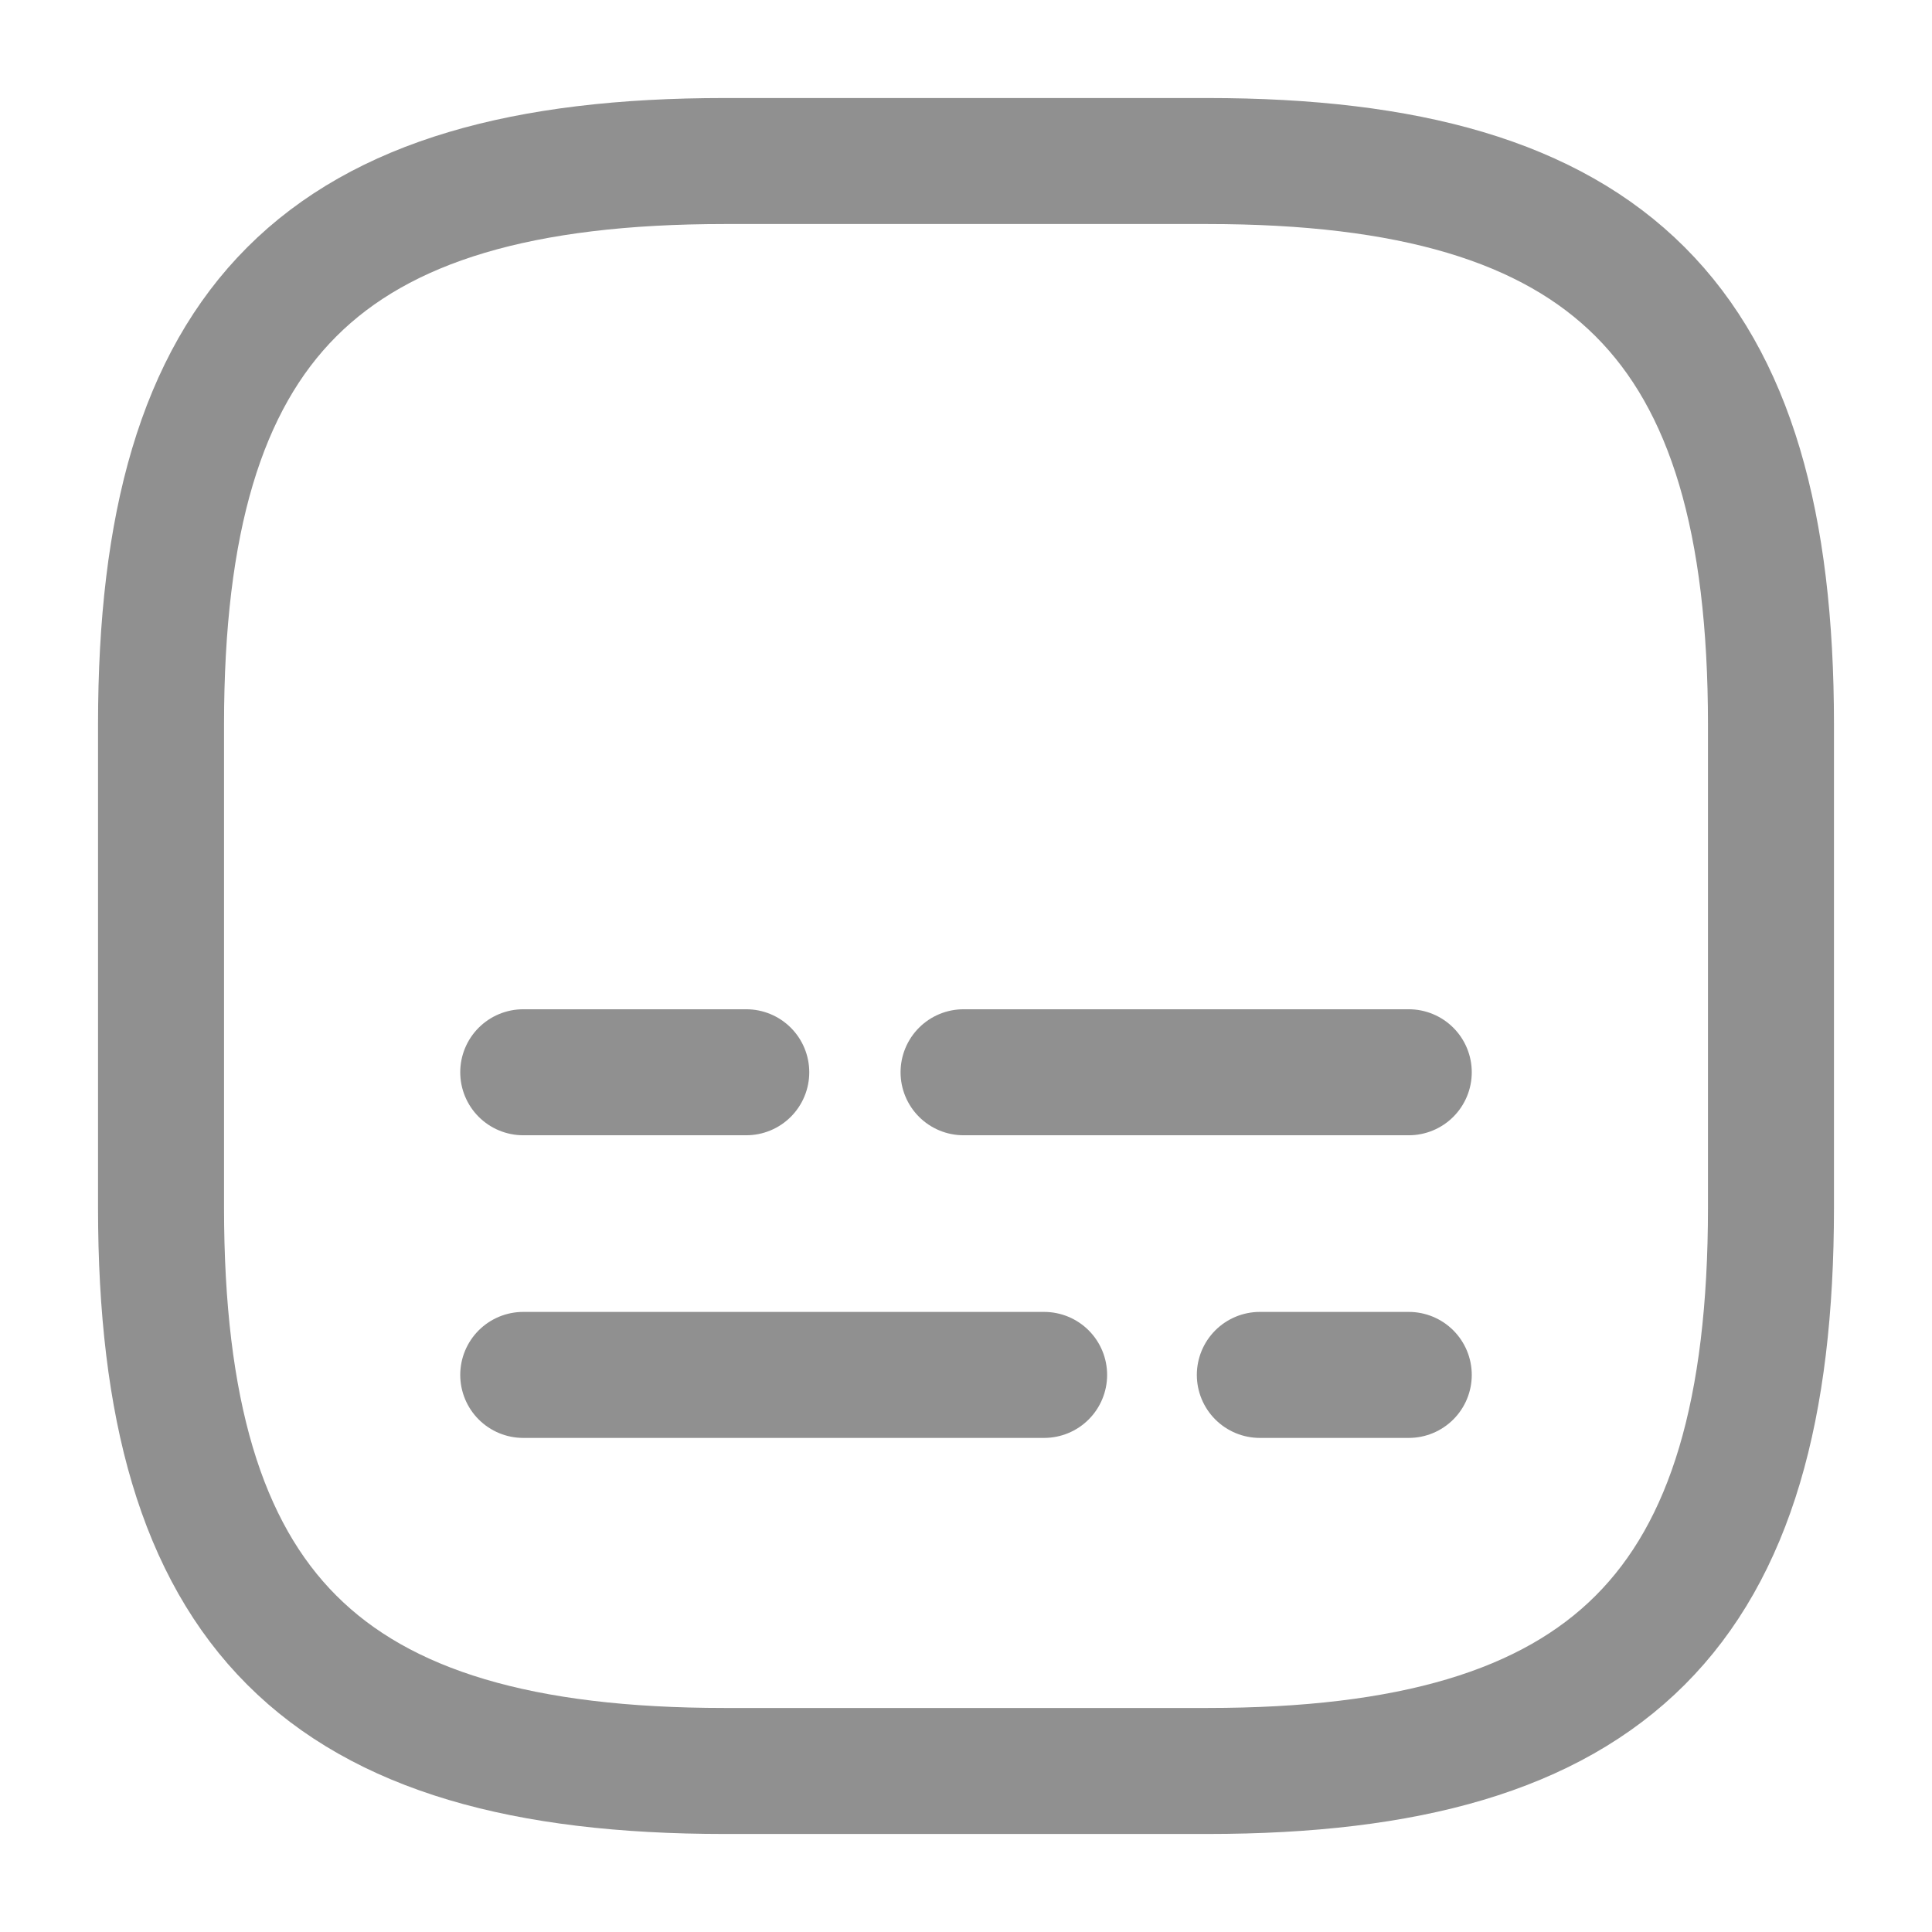
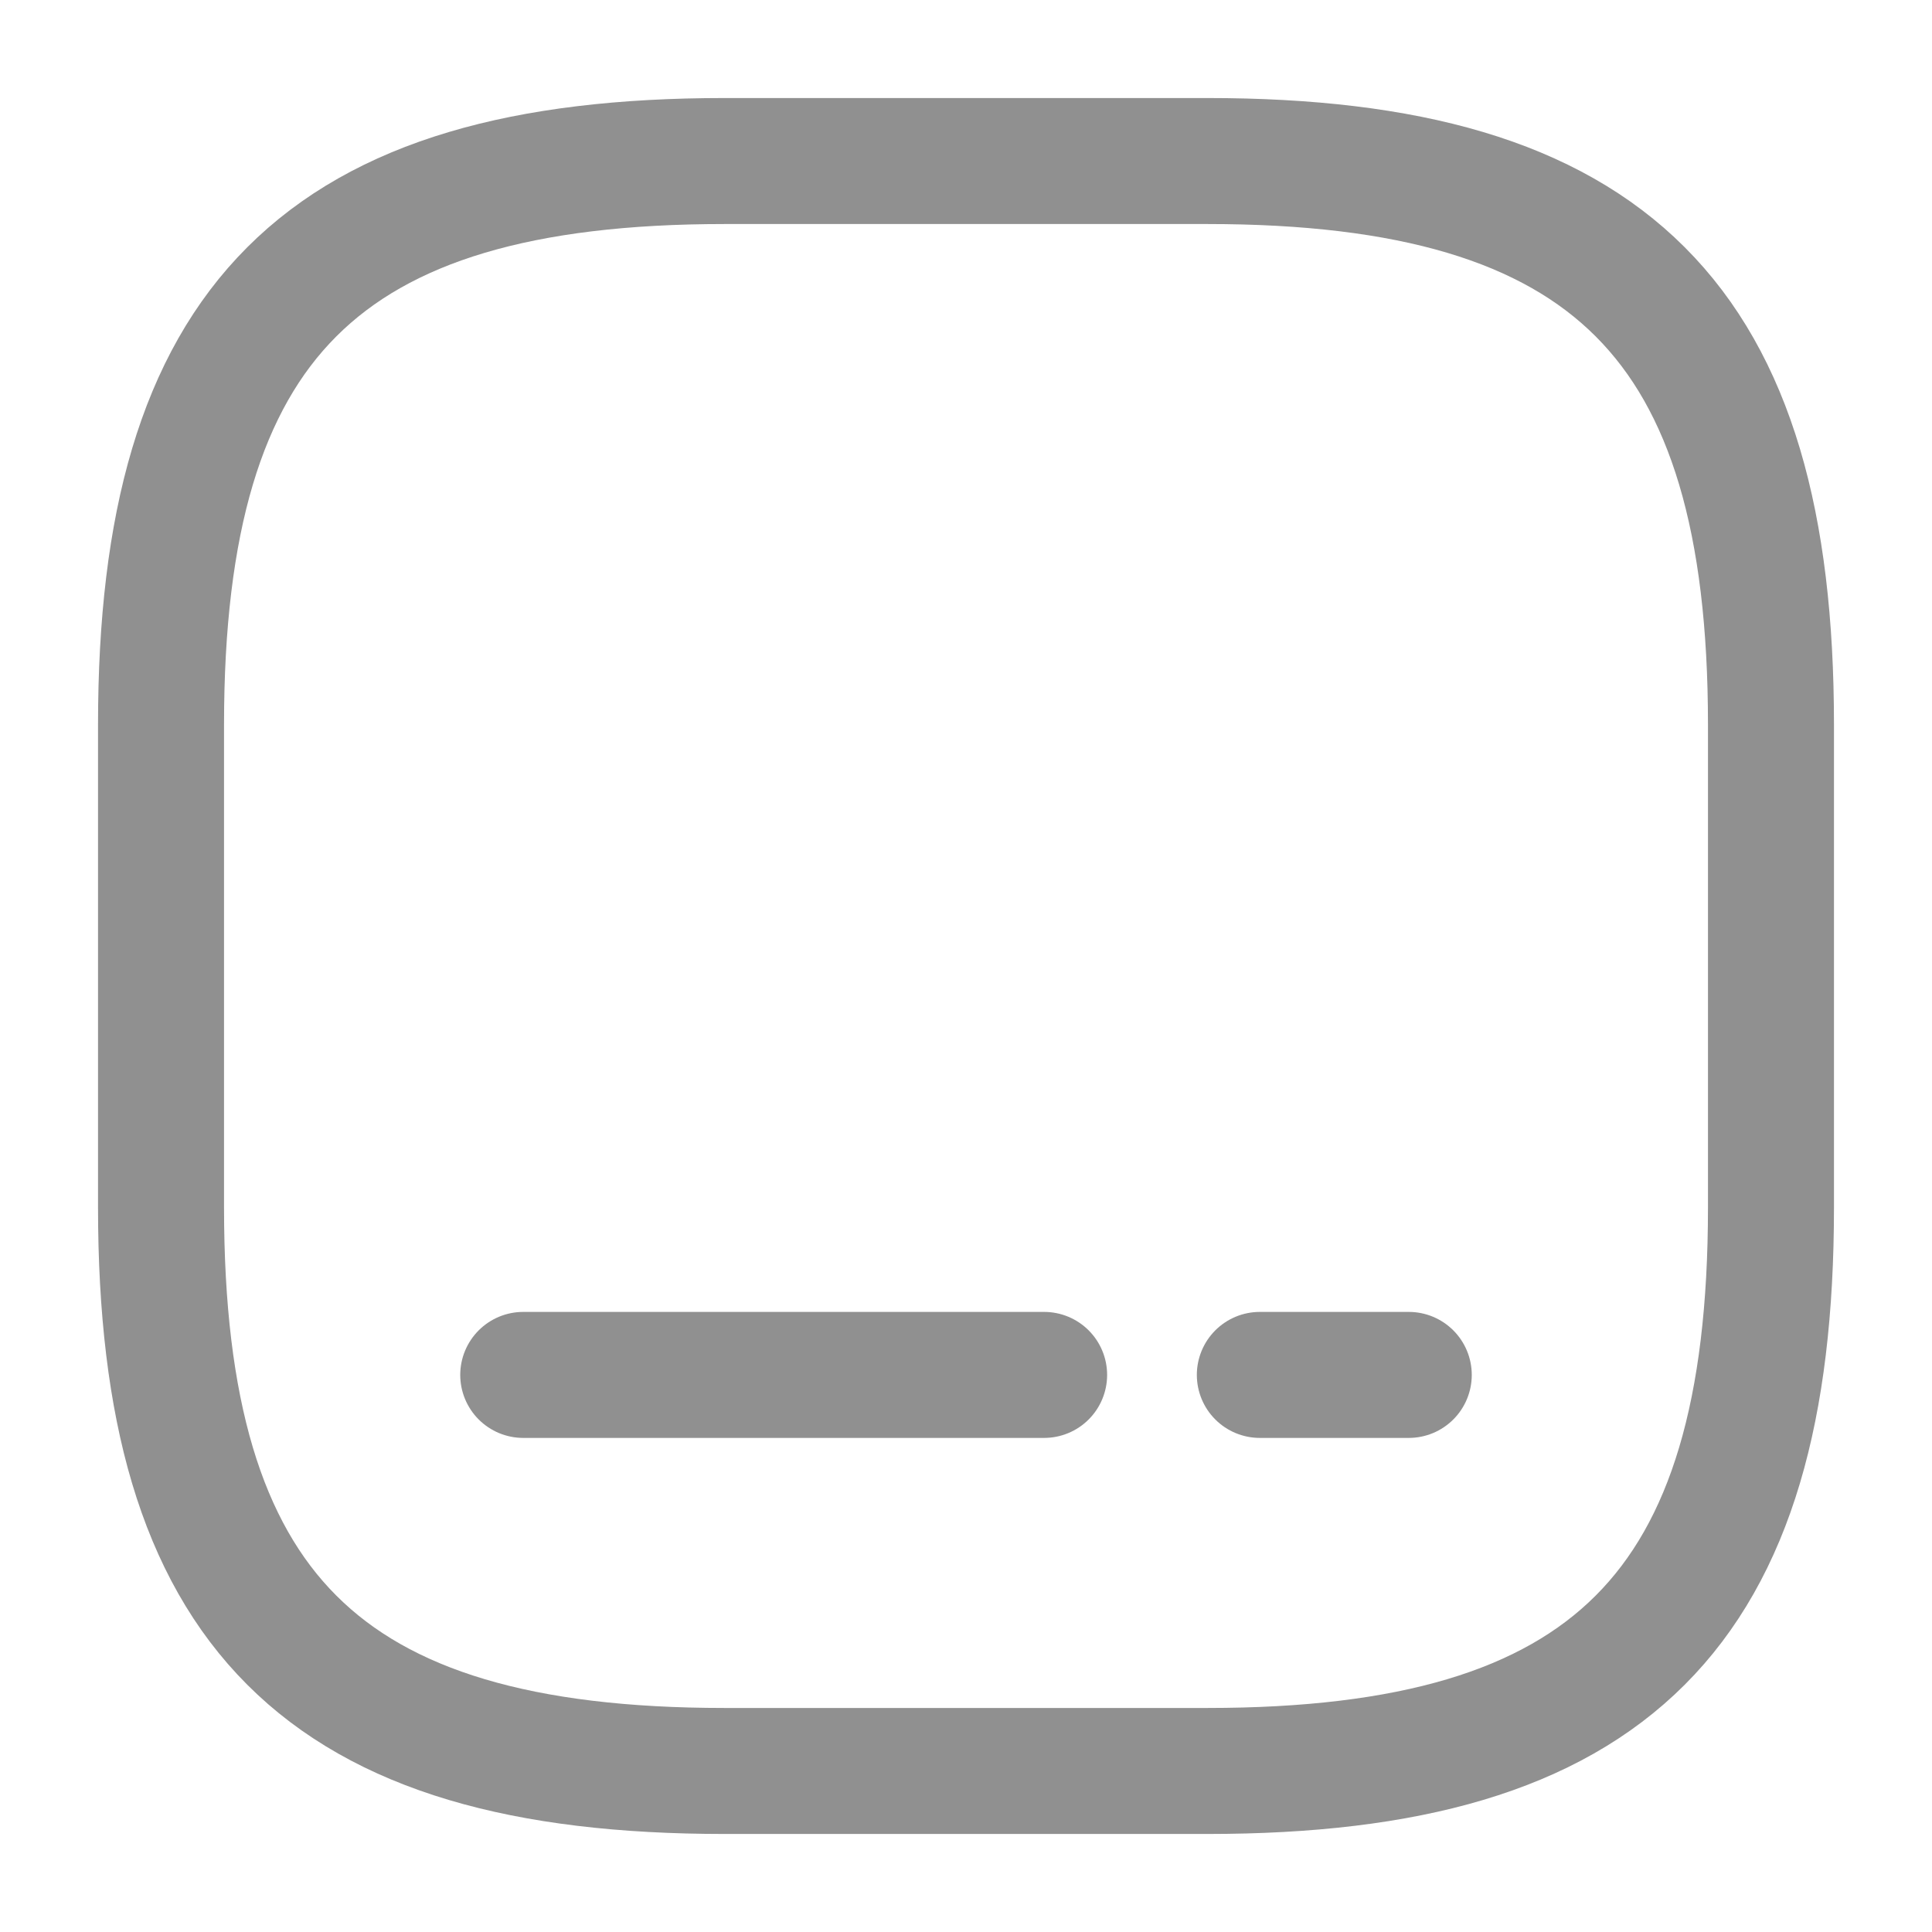
<svg xmlns="http://www.w3.org/2000/svg" width="23" height="23" viewBox="0 0 23 23" fill="none">
  <path d="M8.625 21.083H14.375C19.167 21.083 21.083 19.167 21.083 14.375V8.625C21.083 3.833 19.167 1.917 14.375 1.917H8.625C3.833 1.917 1.917 3.833 1.917 8.625V14.375C1.917 19.167 3.833 21.083 8.625 21.083Z" stroke="#909090" stroke-width="1.5" stroke-linecap="round" stroke-linejoin="round" />
  <path d="M16.771 16.368H14.998" stroke="#909090" stroke-width="1.5" stroke-linecap="round" stroke-linejoin="round" />
  <path d="M12.43 16.368H6.229" stroke="#909090" stroke-width="1.5" stroke-linecap="round" stroke-linejoin="round" />
-   <path d="M16.771 12.765H11.471" stroke="#909090" stroke-width="1.5" stroke-linecap="round" stroke-linejoin="round" />
-   <path d="M8.884 12.765H6.229" stroke="#909090" stroke-width="1.5" stroke-linecap="round" stroke-linejoin="round" />
</svg>